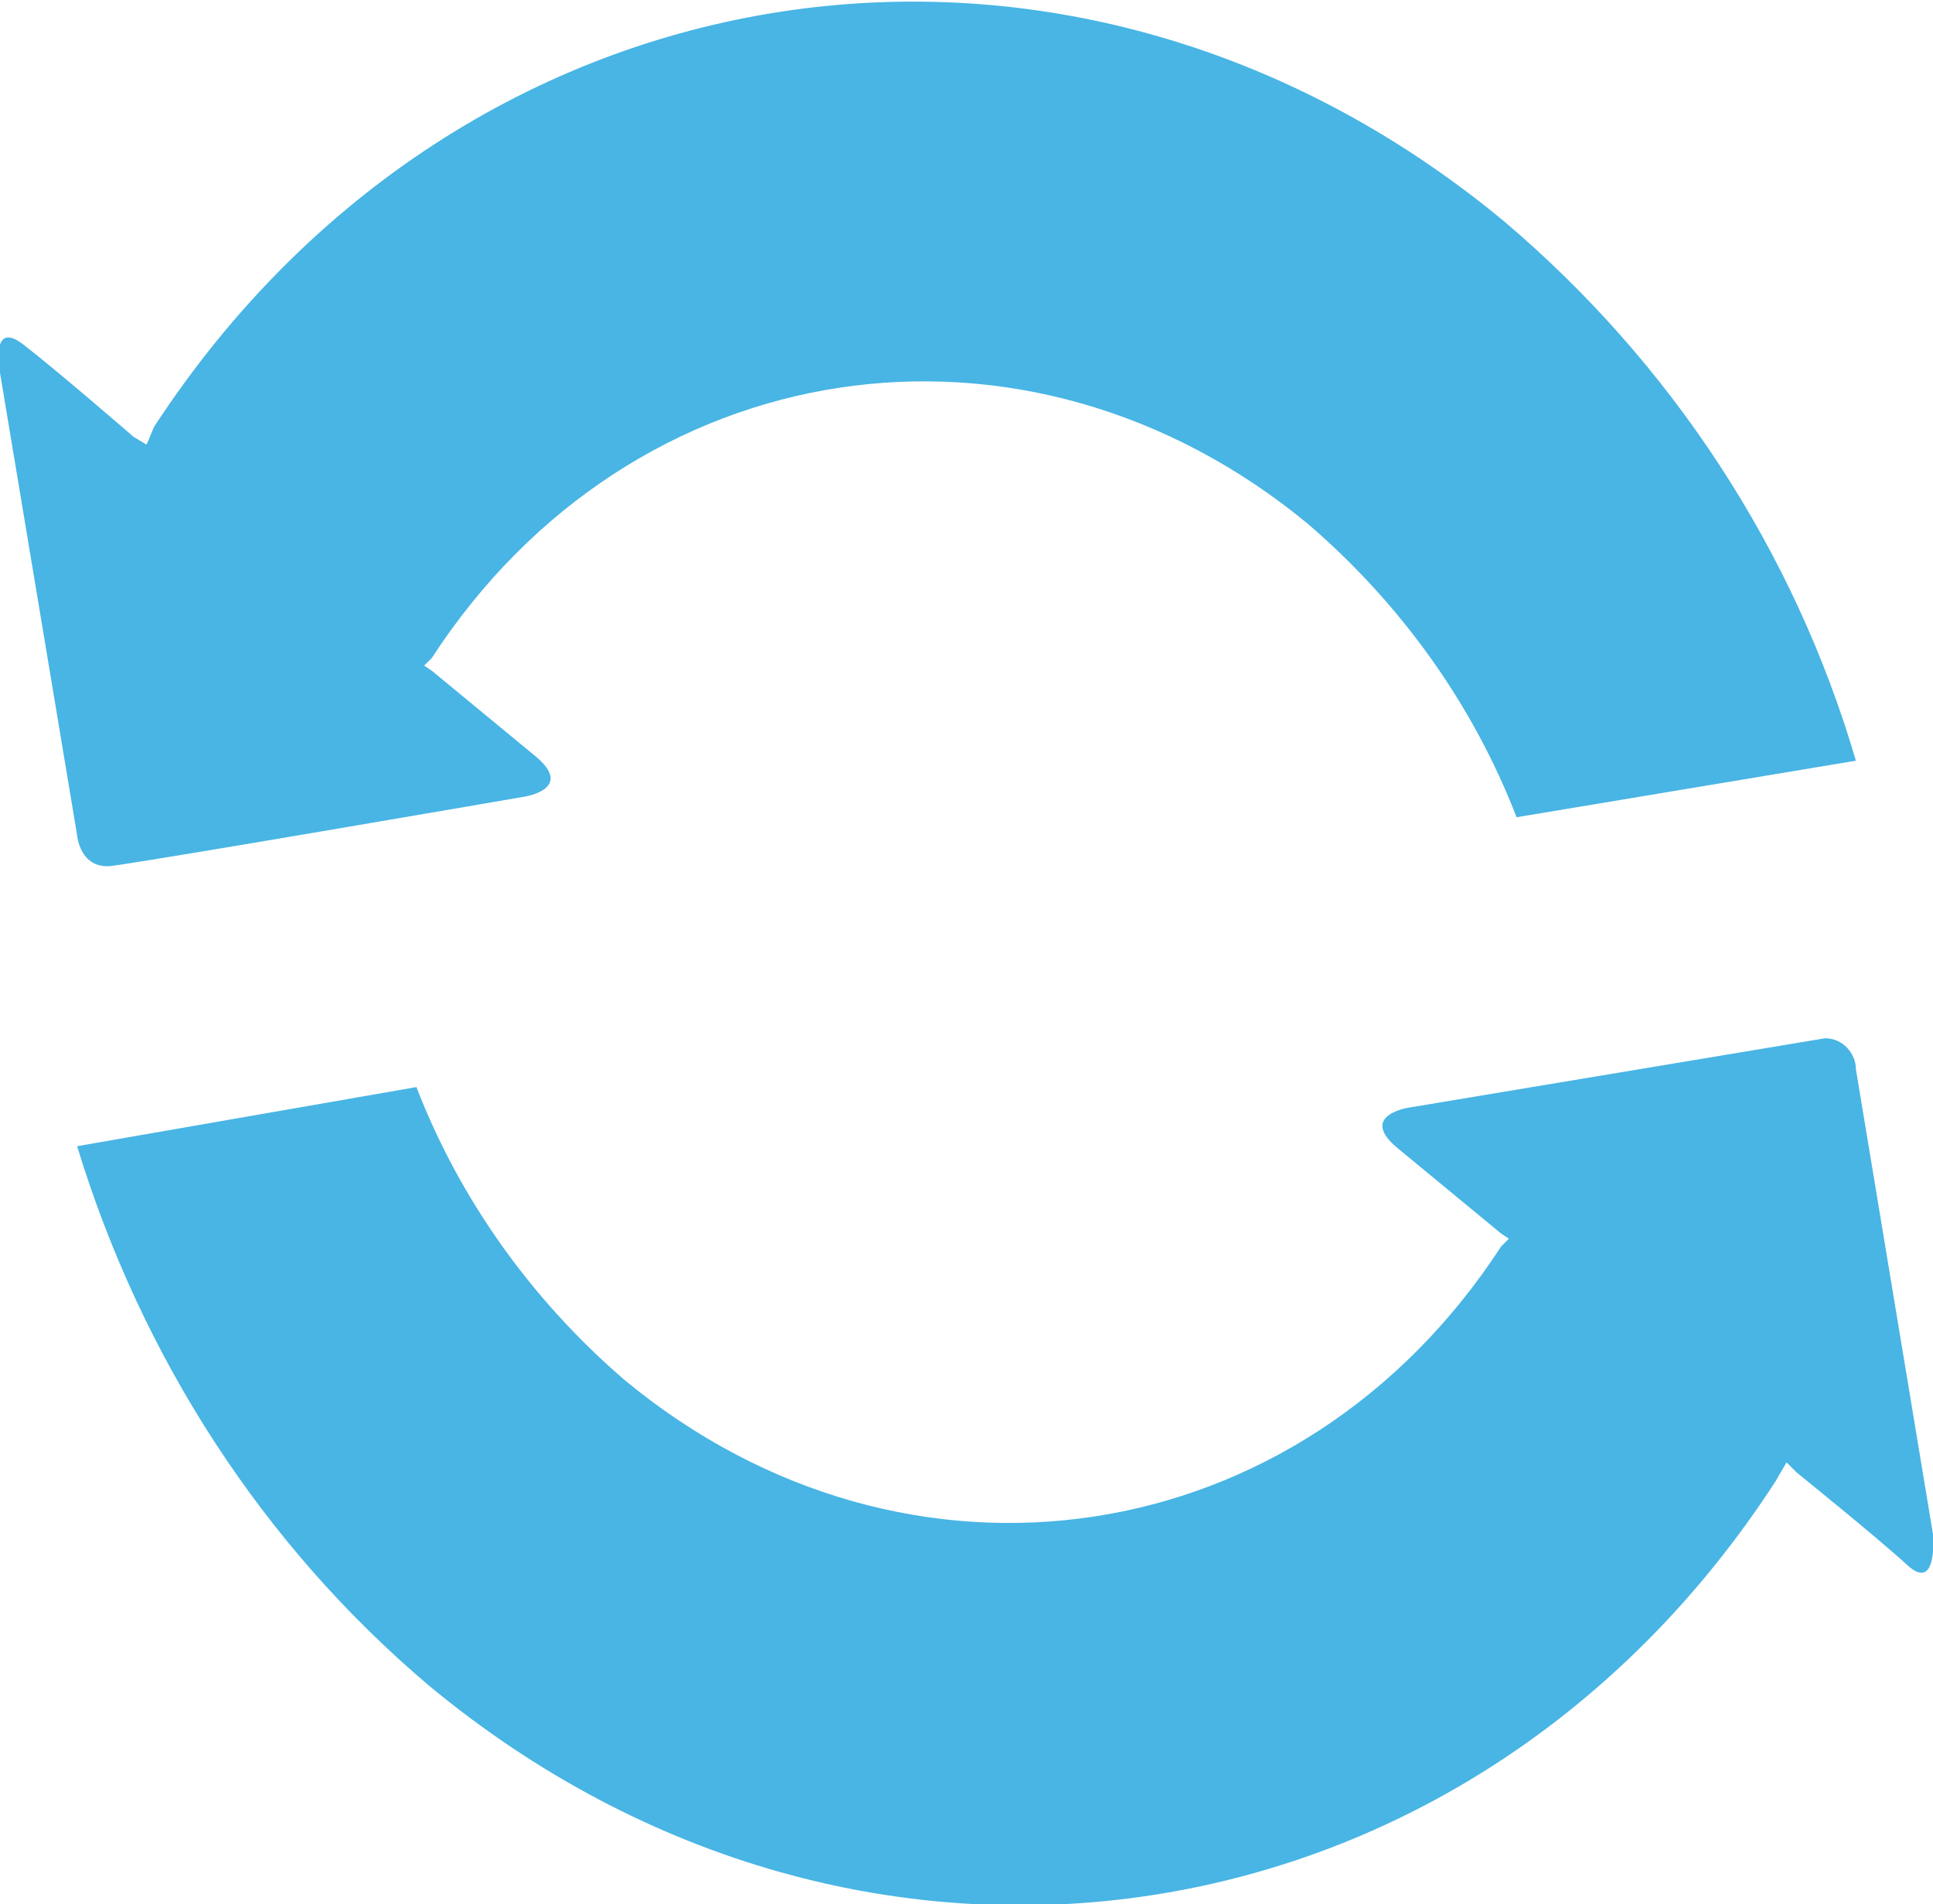
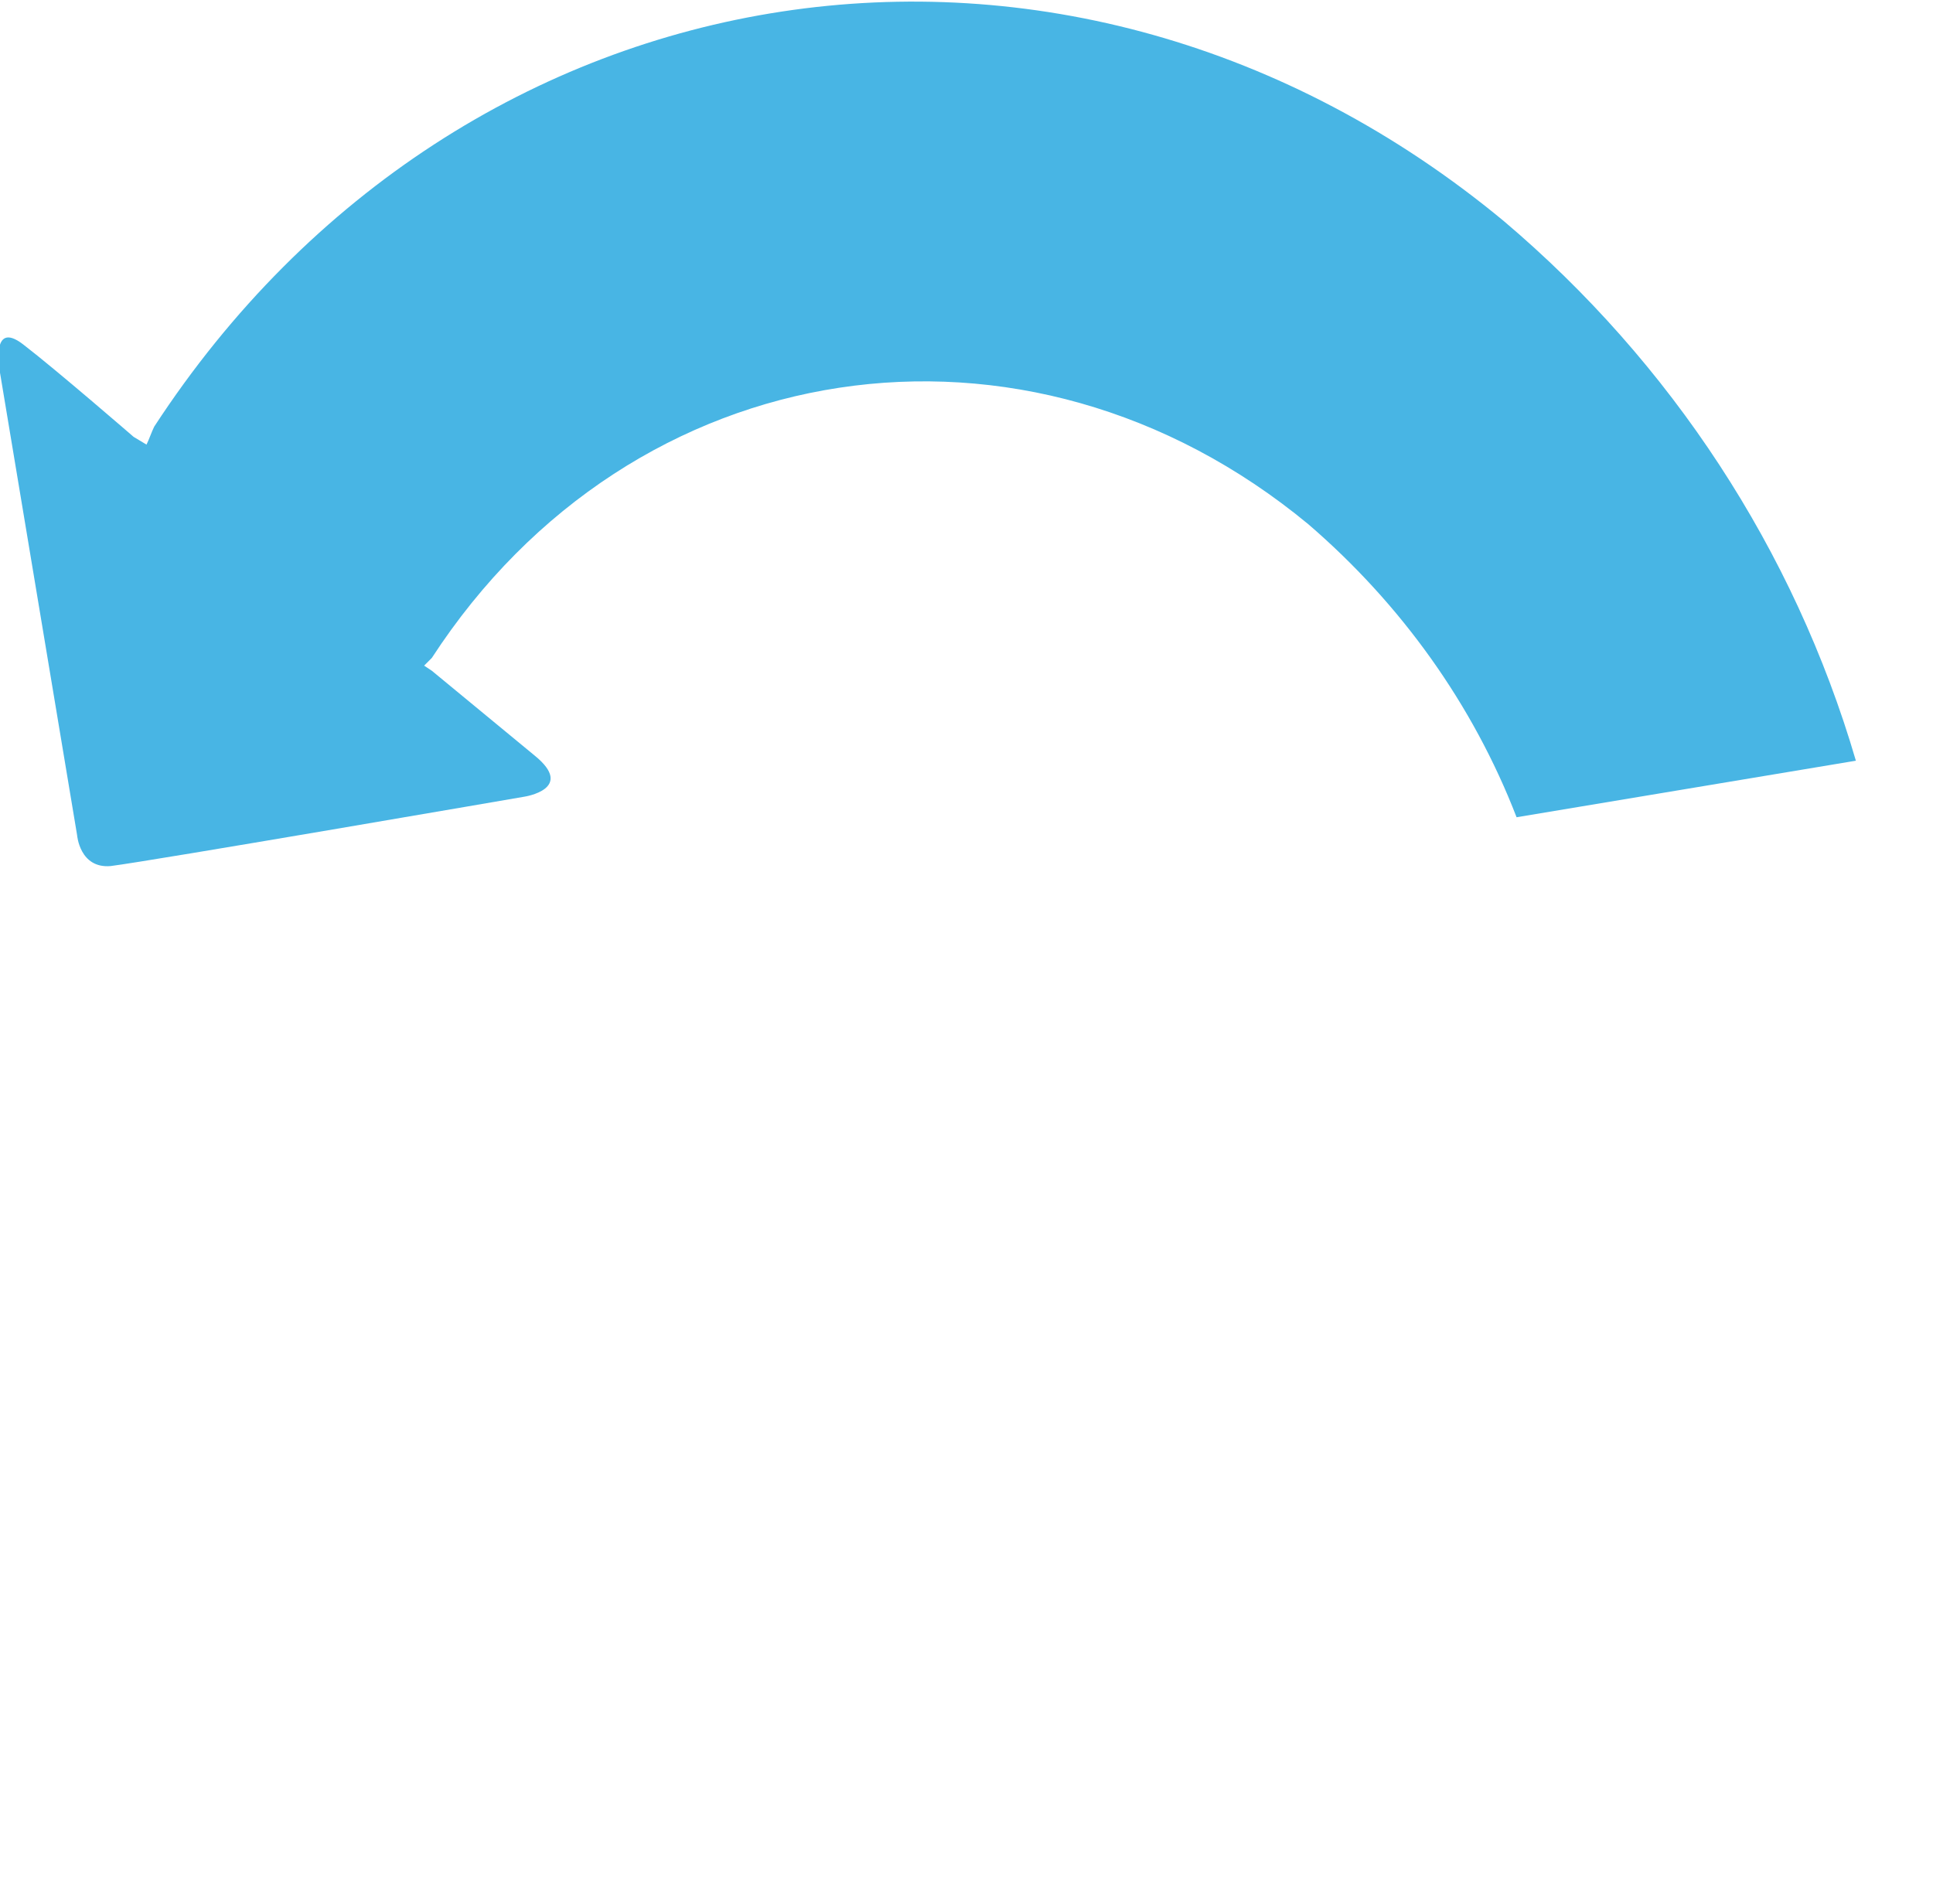
<svg xmlns="http://www.w3.org/2000/svg" version="1.1" id="Layer_2" x="0px" y="0px" viewBox="0 0 75.2 74.1" style="enable-background:new 0 0 75.2 74.1;" xml:space="preserve">
  <style type="text/css">
	.st0{fill:#48B5E4;}
</style>
  <title>icon</title>
  <path class="st0" d="M4.3,33.7c1.6-0.2,16.1-2.7,16.1-2.7s2-0.3,0.4-1.6l-4-3.3l-0.3-0.2c0.1-0.1,0.2-0.2,0.3-0.3  c7.8-12,23.1-14.3,34.1-5.2c3.6,3.1,6.4,7,8.1,11.4l13.2-2.2c-2.4-8.2-7.2-15.5-13.7-21c-16.9-14-40.5-10.4-52.5,8  c-0.1,0.2-0.2,0.5-0.3,0.7l-0.5-0.3c0,0-3-2.6-4.3-3.6s-0.9,1.1-0.9,1.1L3,32.5C3,32.5,3.1,33.8,4.3,33.7L4.3,33.7L4.3,33.7z" />
-   <path class="st0" d="M75.2,59.7l-3-18.1c0-0.6-0.5-1.2-1.2-1.2c0,0,0,0,0,0l-16.2,2.7c0,0-2,0.3-0.4,1.6l4,3.3l0.3,0.2  c-0.1,0.1-0.2,0.2-0.3,0.3c-7.8,12-23.1,14.3-34.1,5.2c-3.6-3.1-6.4-7-8.1-11.4L3,44.6c2.5,8.2,7.2,15.5,13.7,21  c16.9,14,40.5,10.4,52.4-8c0.1-0.2,0.3-0.5,0.4-0.7l0.4,0.4c0,0,3.1,2.5,4.3,3.6S75.2,59.7,75.2,59.7L75.2,59.7L75.2,59.7z" />
</svg>